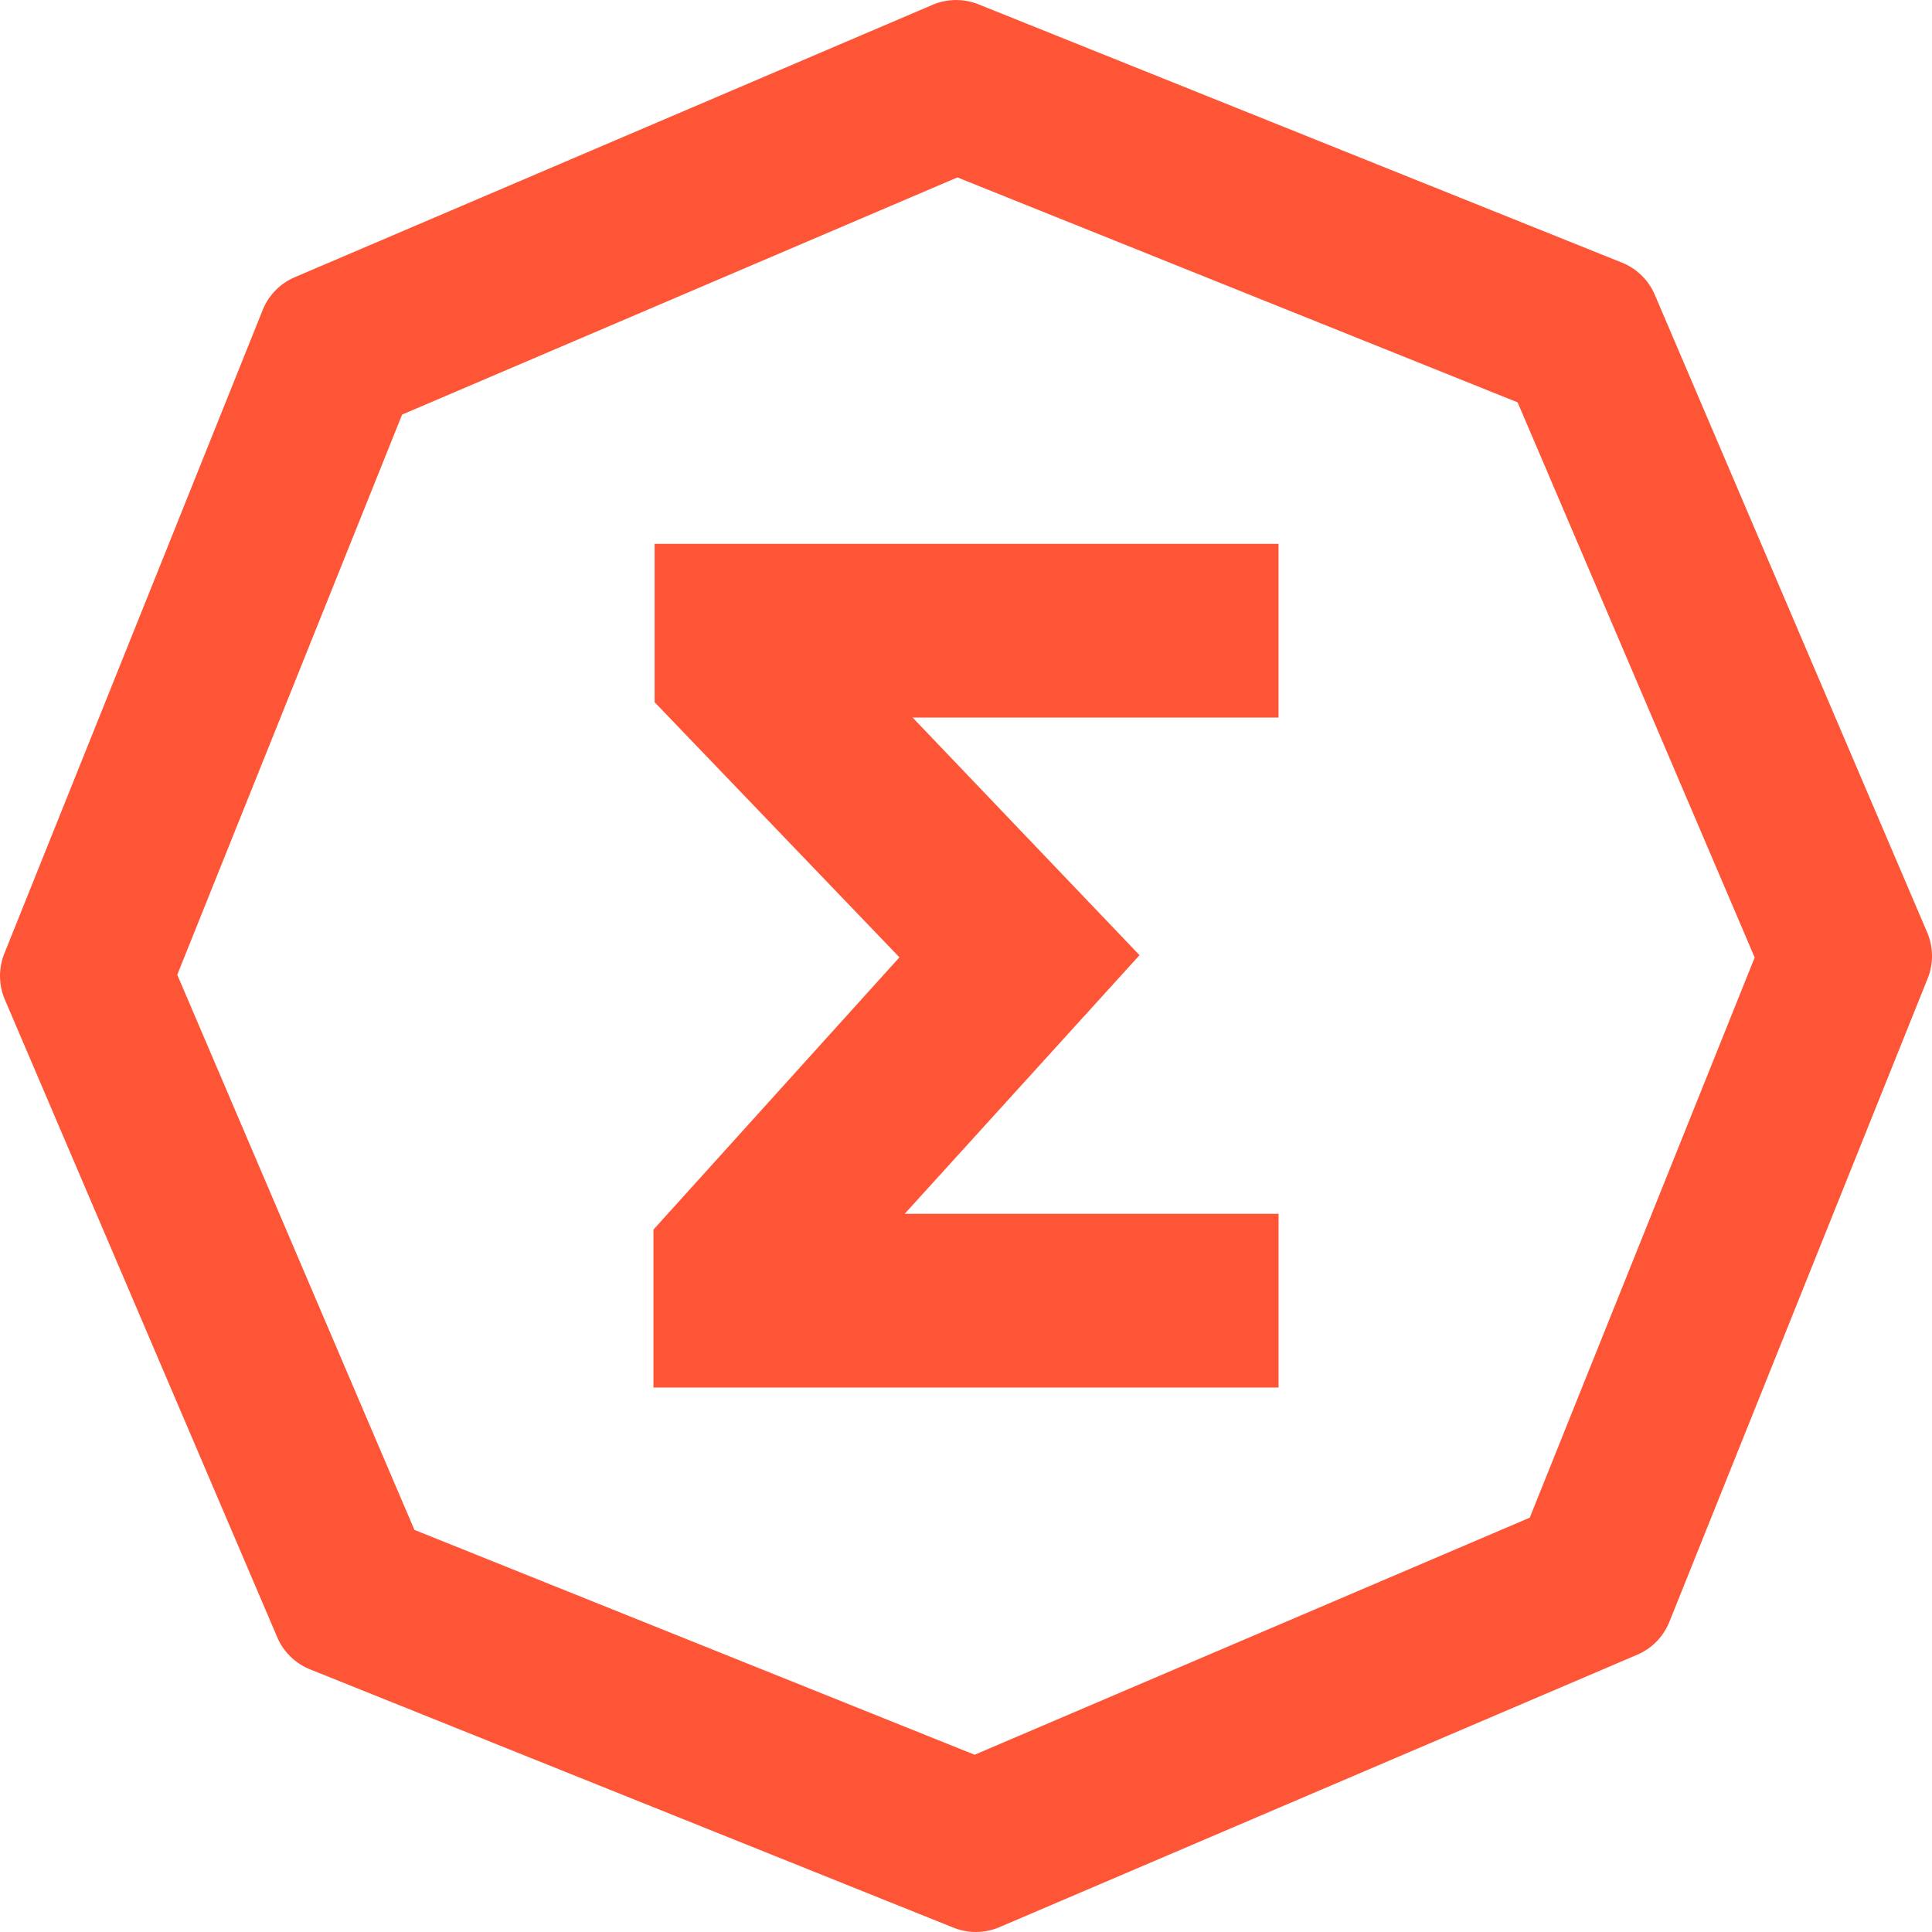
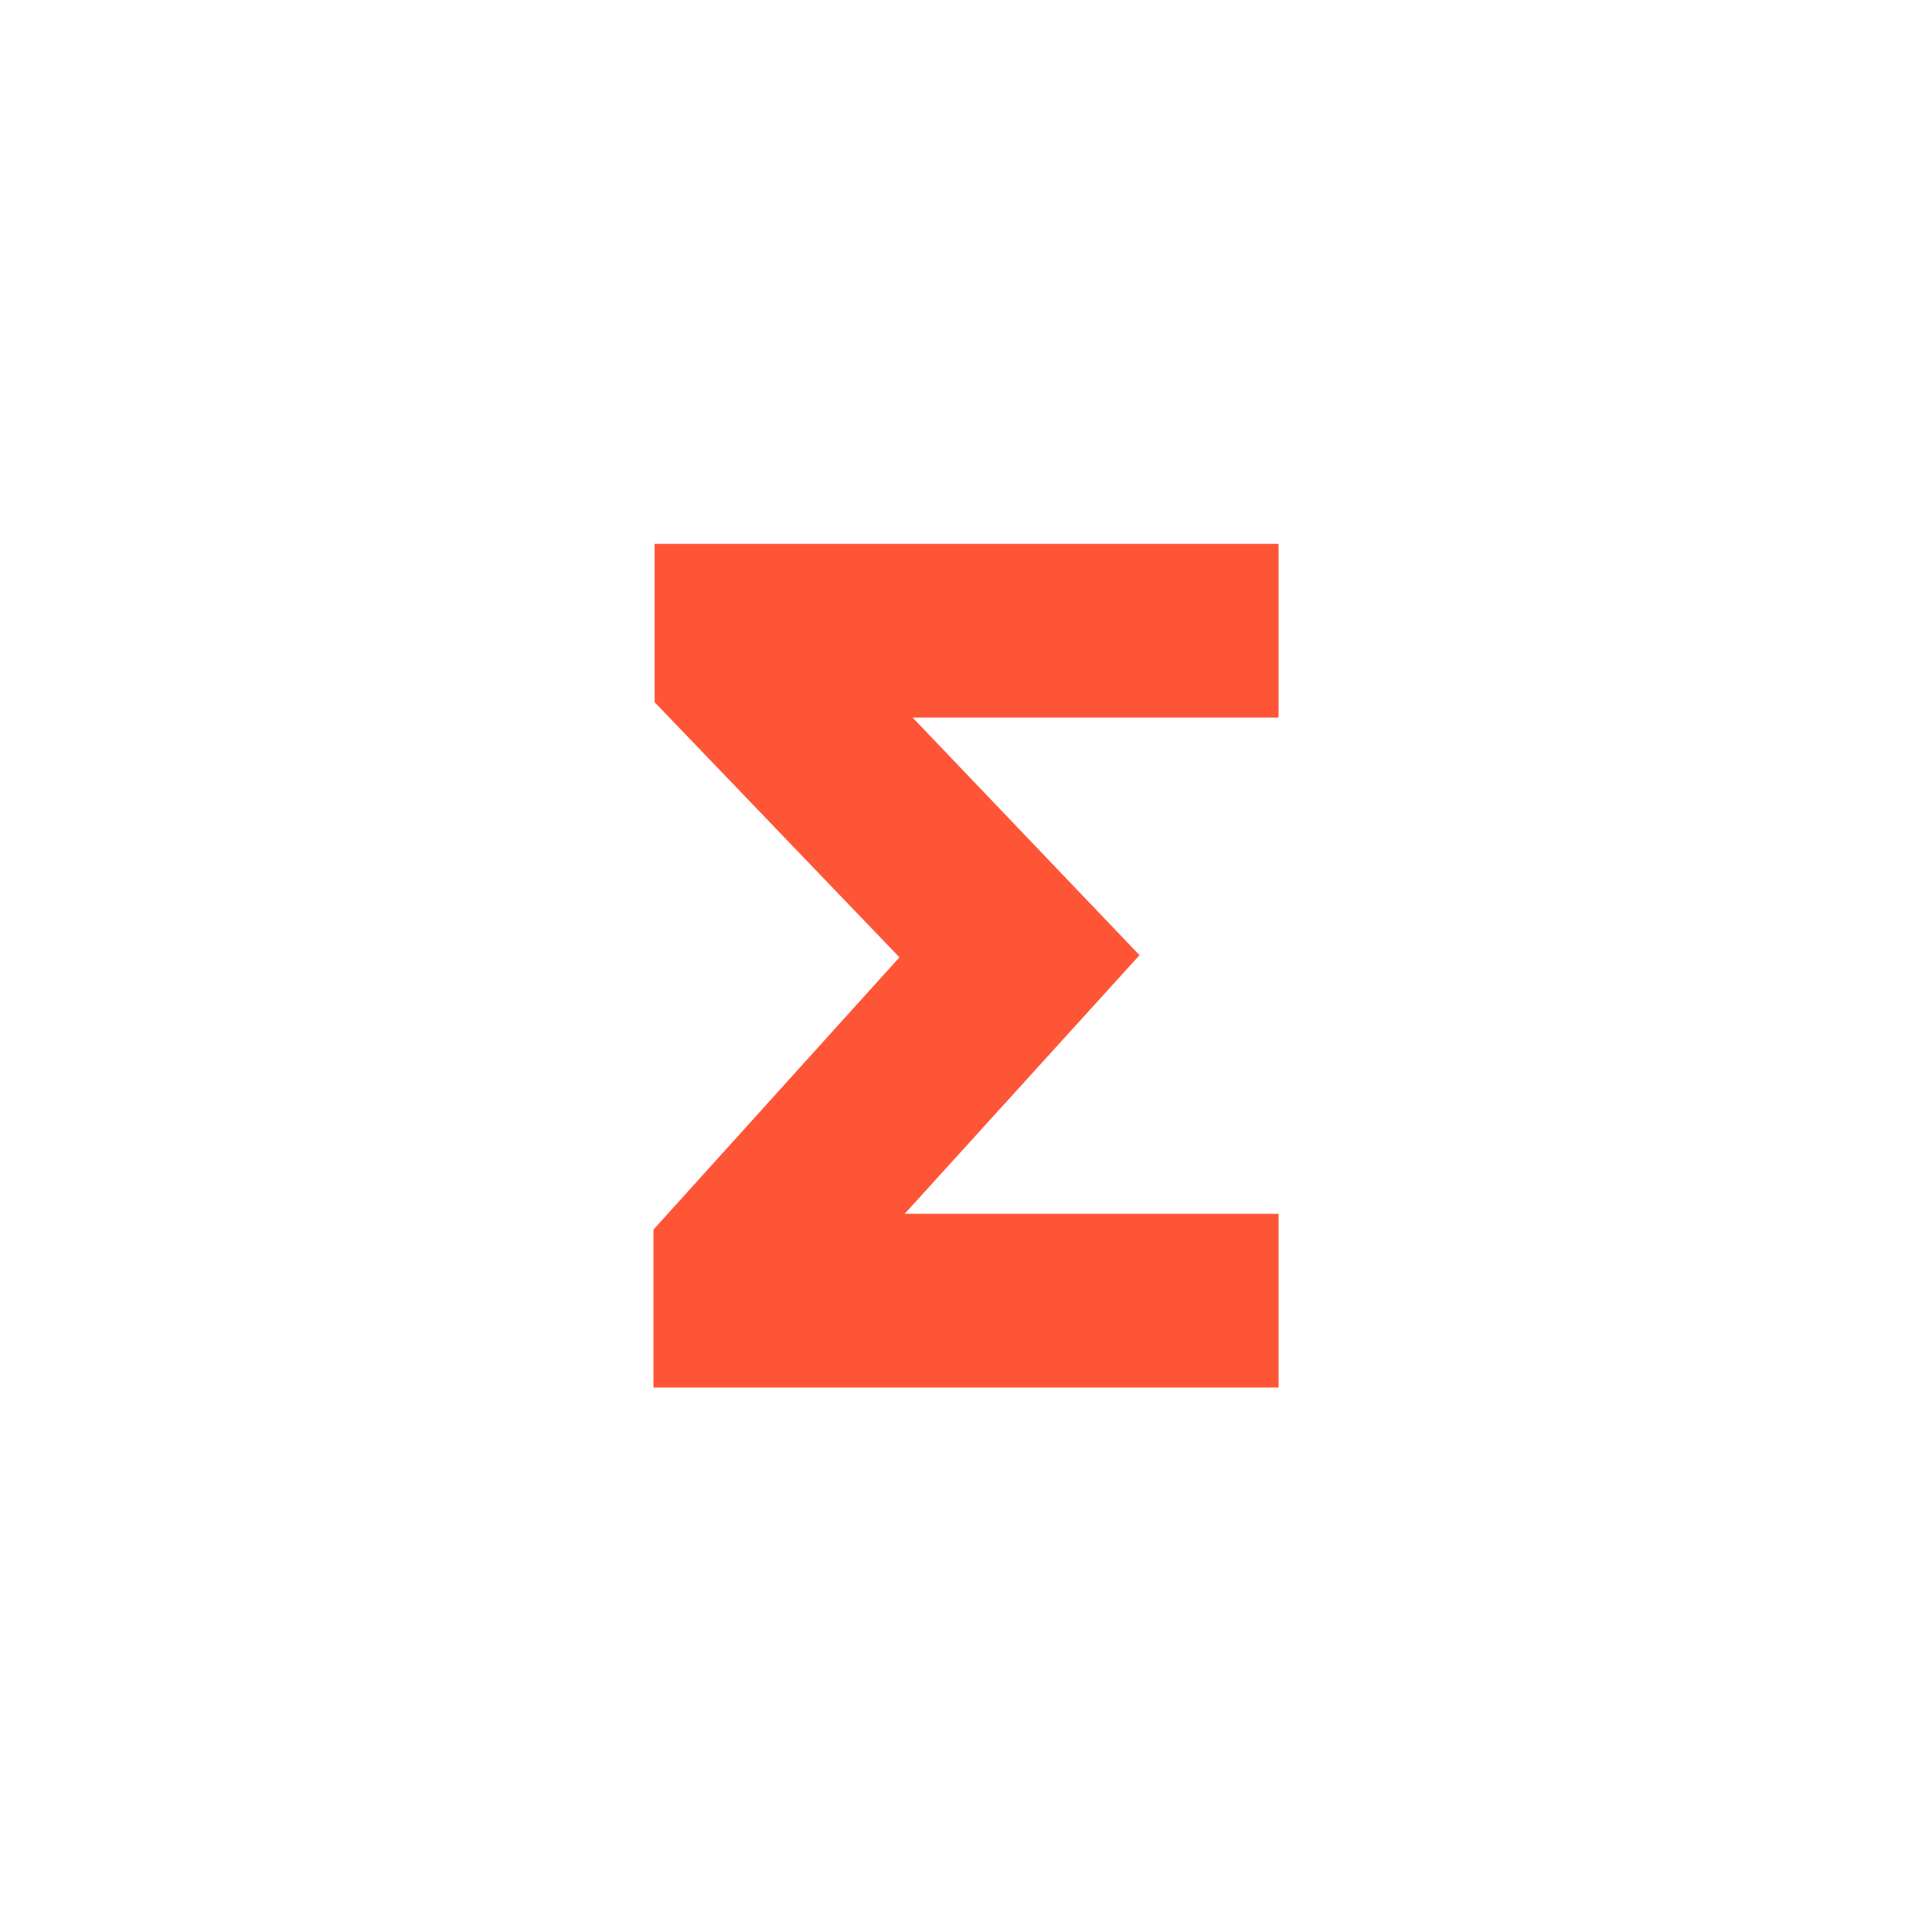
<svg xmlns="http://www.w3.org/2000/svg" width="1080" height="1080" viewBox="0 0 1080 1079.98" shape-rendering="geometricPrecision" text-rendering="geometricPrecision" image-rendering="optimizeQuality" fill-rule="evenodd" clip-rule="evenodd">
  <g fill="#ff5537">
-     <path d="M545.5 1079.98c-2.1 0-4.26-.21-6.39-.63-2.1-.4-4.18-1.01-6.18-1.81L173.36 933.19a33.562 33.562 0 01-11.04-7.21 33.062 33.062 0 01-7.39-10.87L2.72 558.78c-.87-2.05-1.54-4.17-1.99-6.33-.45-2.14-.69-4.35-.71-6.58l-.02-.39c.02-2.18.23-4.33.64-6.41a34.06 34.06 0 011.83-6.17l144.34-359.54c1.67-4.17 4.13-7.92 7.21-11.06a33.32 33.32 0 0110.87-7.39L521.22 2.72c2.05-.88 4.17-1.54 6.33-1.99 2.15-.45 4.37-.69 6.6-.71.05-.03.55-.03.6 0 2.14.02 4.24.23 6.27.63 2.05.41 4.08 1.01 6.07 1.8l359.56 144.34c4.16 1.67 7.91 4.13 11.05 7.22a33.37 33.37 0 017.39 10.87l152.2 356.29c1.76 4.12 2.67 8.51 2.71 12.92.04 4.39-.77 8.8-2.46 12.96L933.2 906.59a33.654 33.654 0 01-7.21 11.05 33.242 33.242 0 01-10.87 7.4l-356.29 152.19c-2.13.91-4.31 1.6-6.5 2.04-2.3.48-4.59.71-6.83.71zM231.67 855.21L544.82 980.9l310.32-132.52 125.74-313.15-132.52-310.32L535.2 99.17 224.79 231.74 99.09 544.88l132.58 310.33z" fill-rule="nonzero" />
    <path d="M505.72 678.52h209.01v97.12H365.28v-88.28l137.51-152.22-136.85-142.61v-88.52h348.79v97.11H510.17L637 533.94z" />
  </g>
</svg>